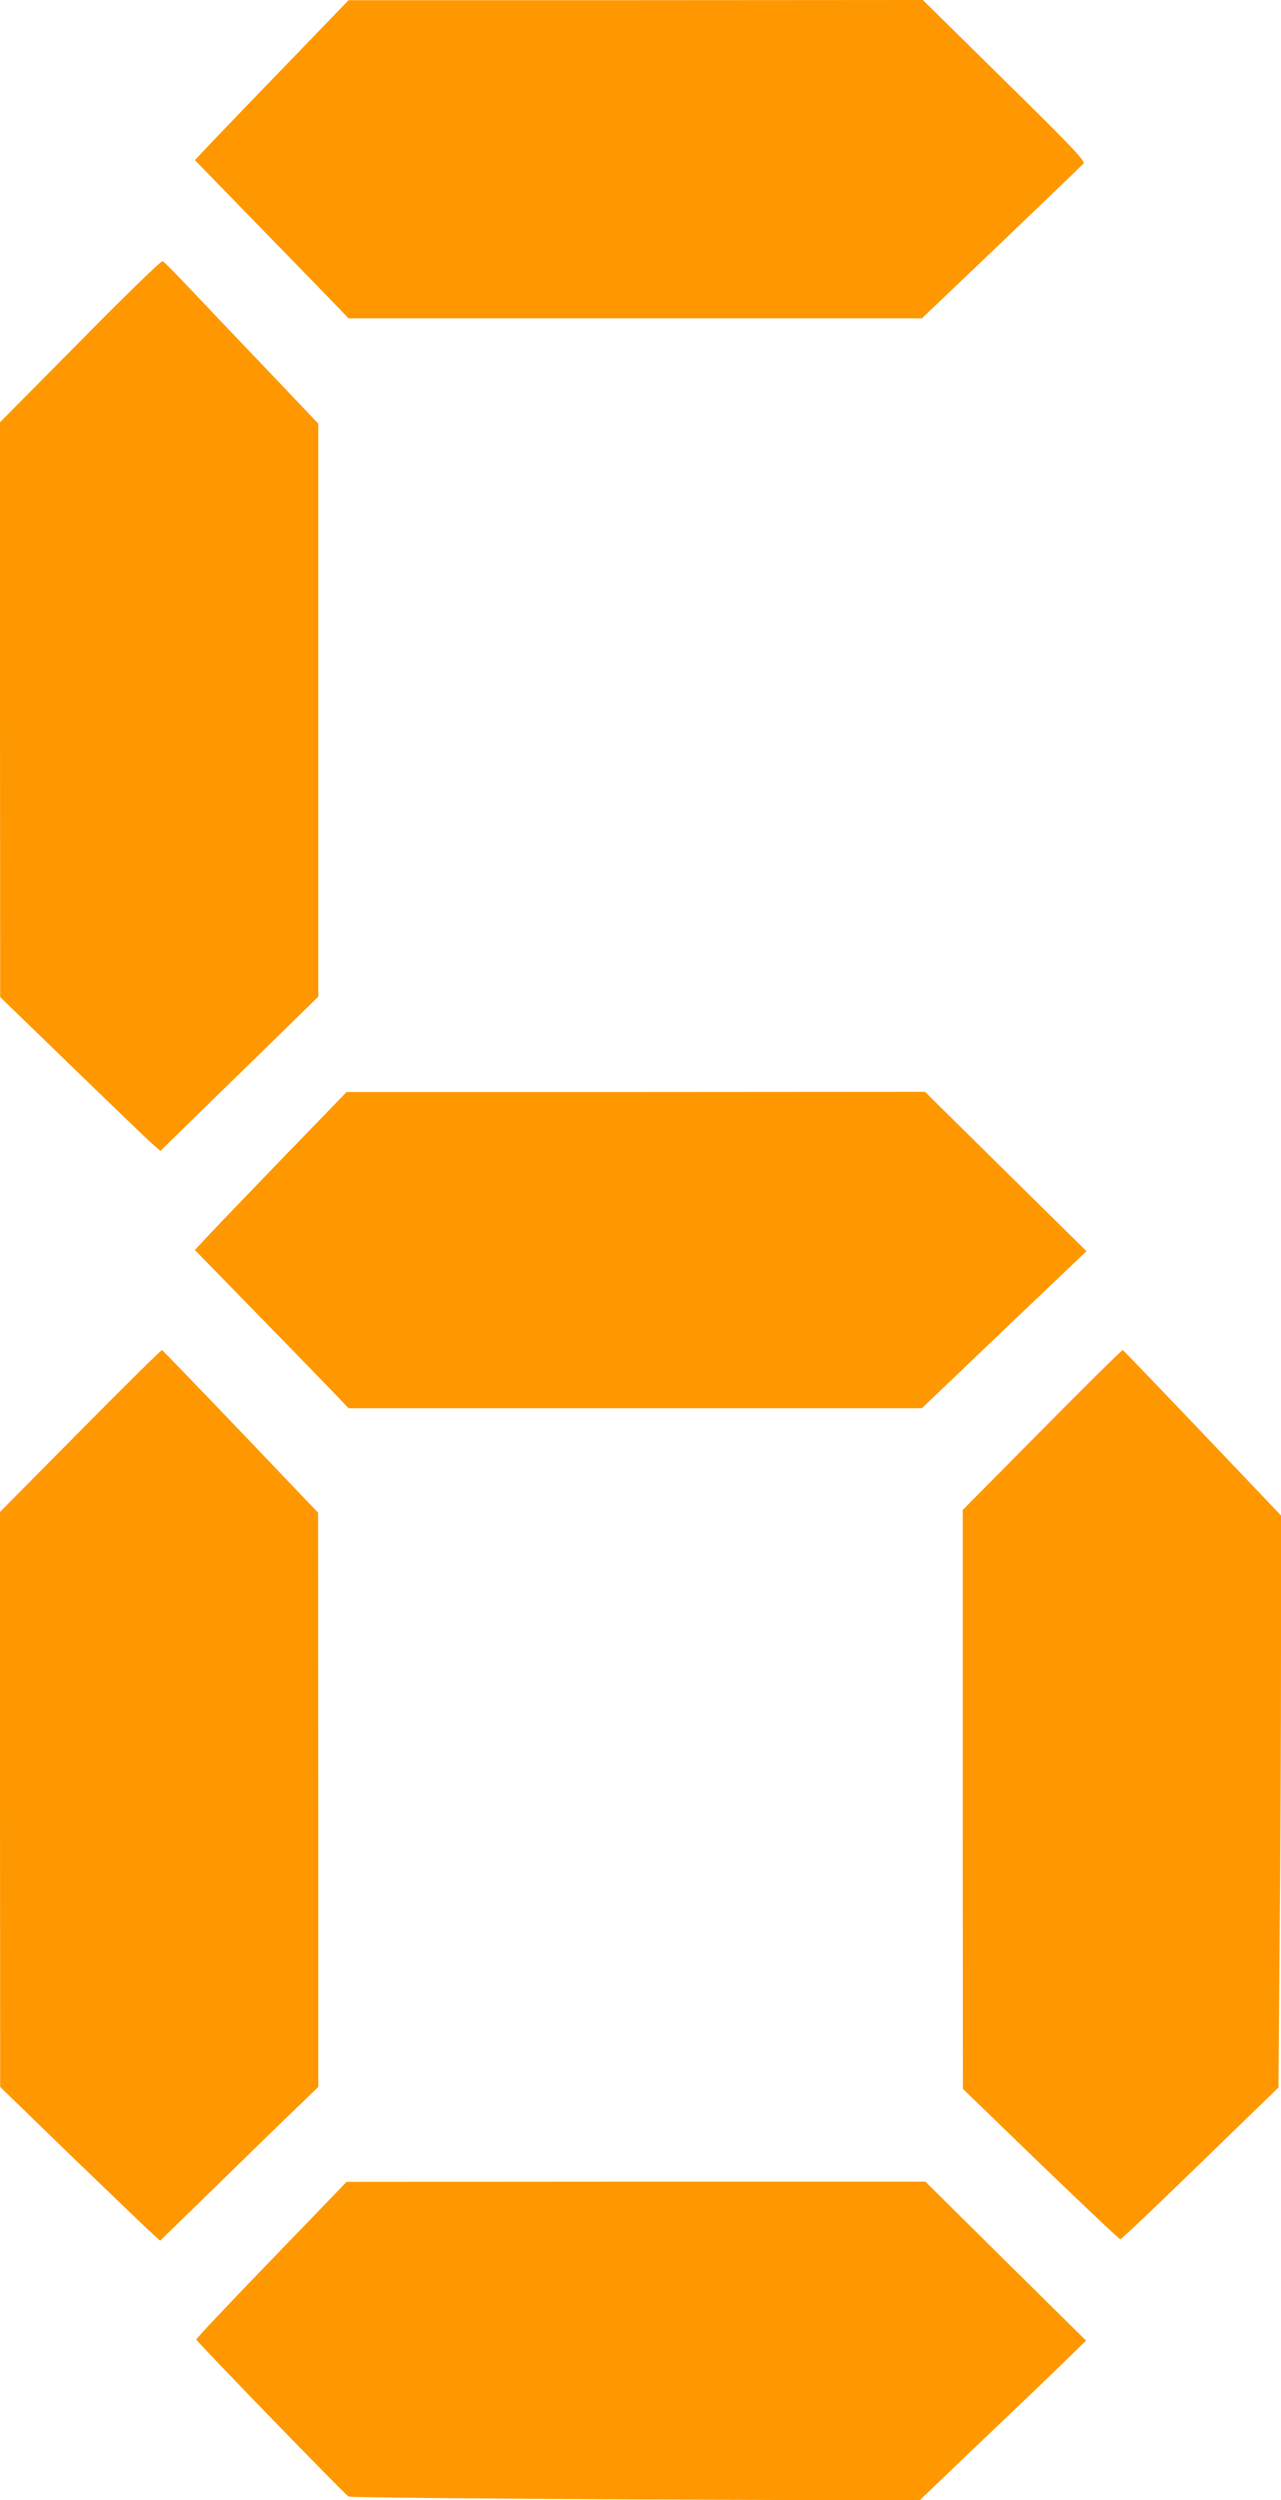
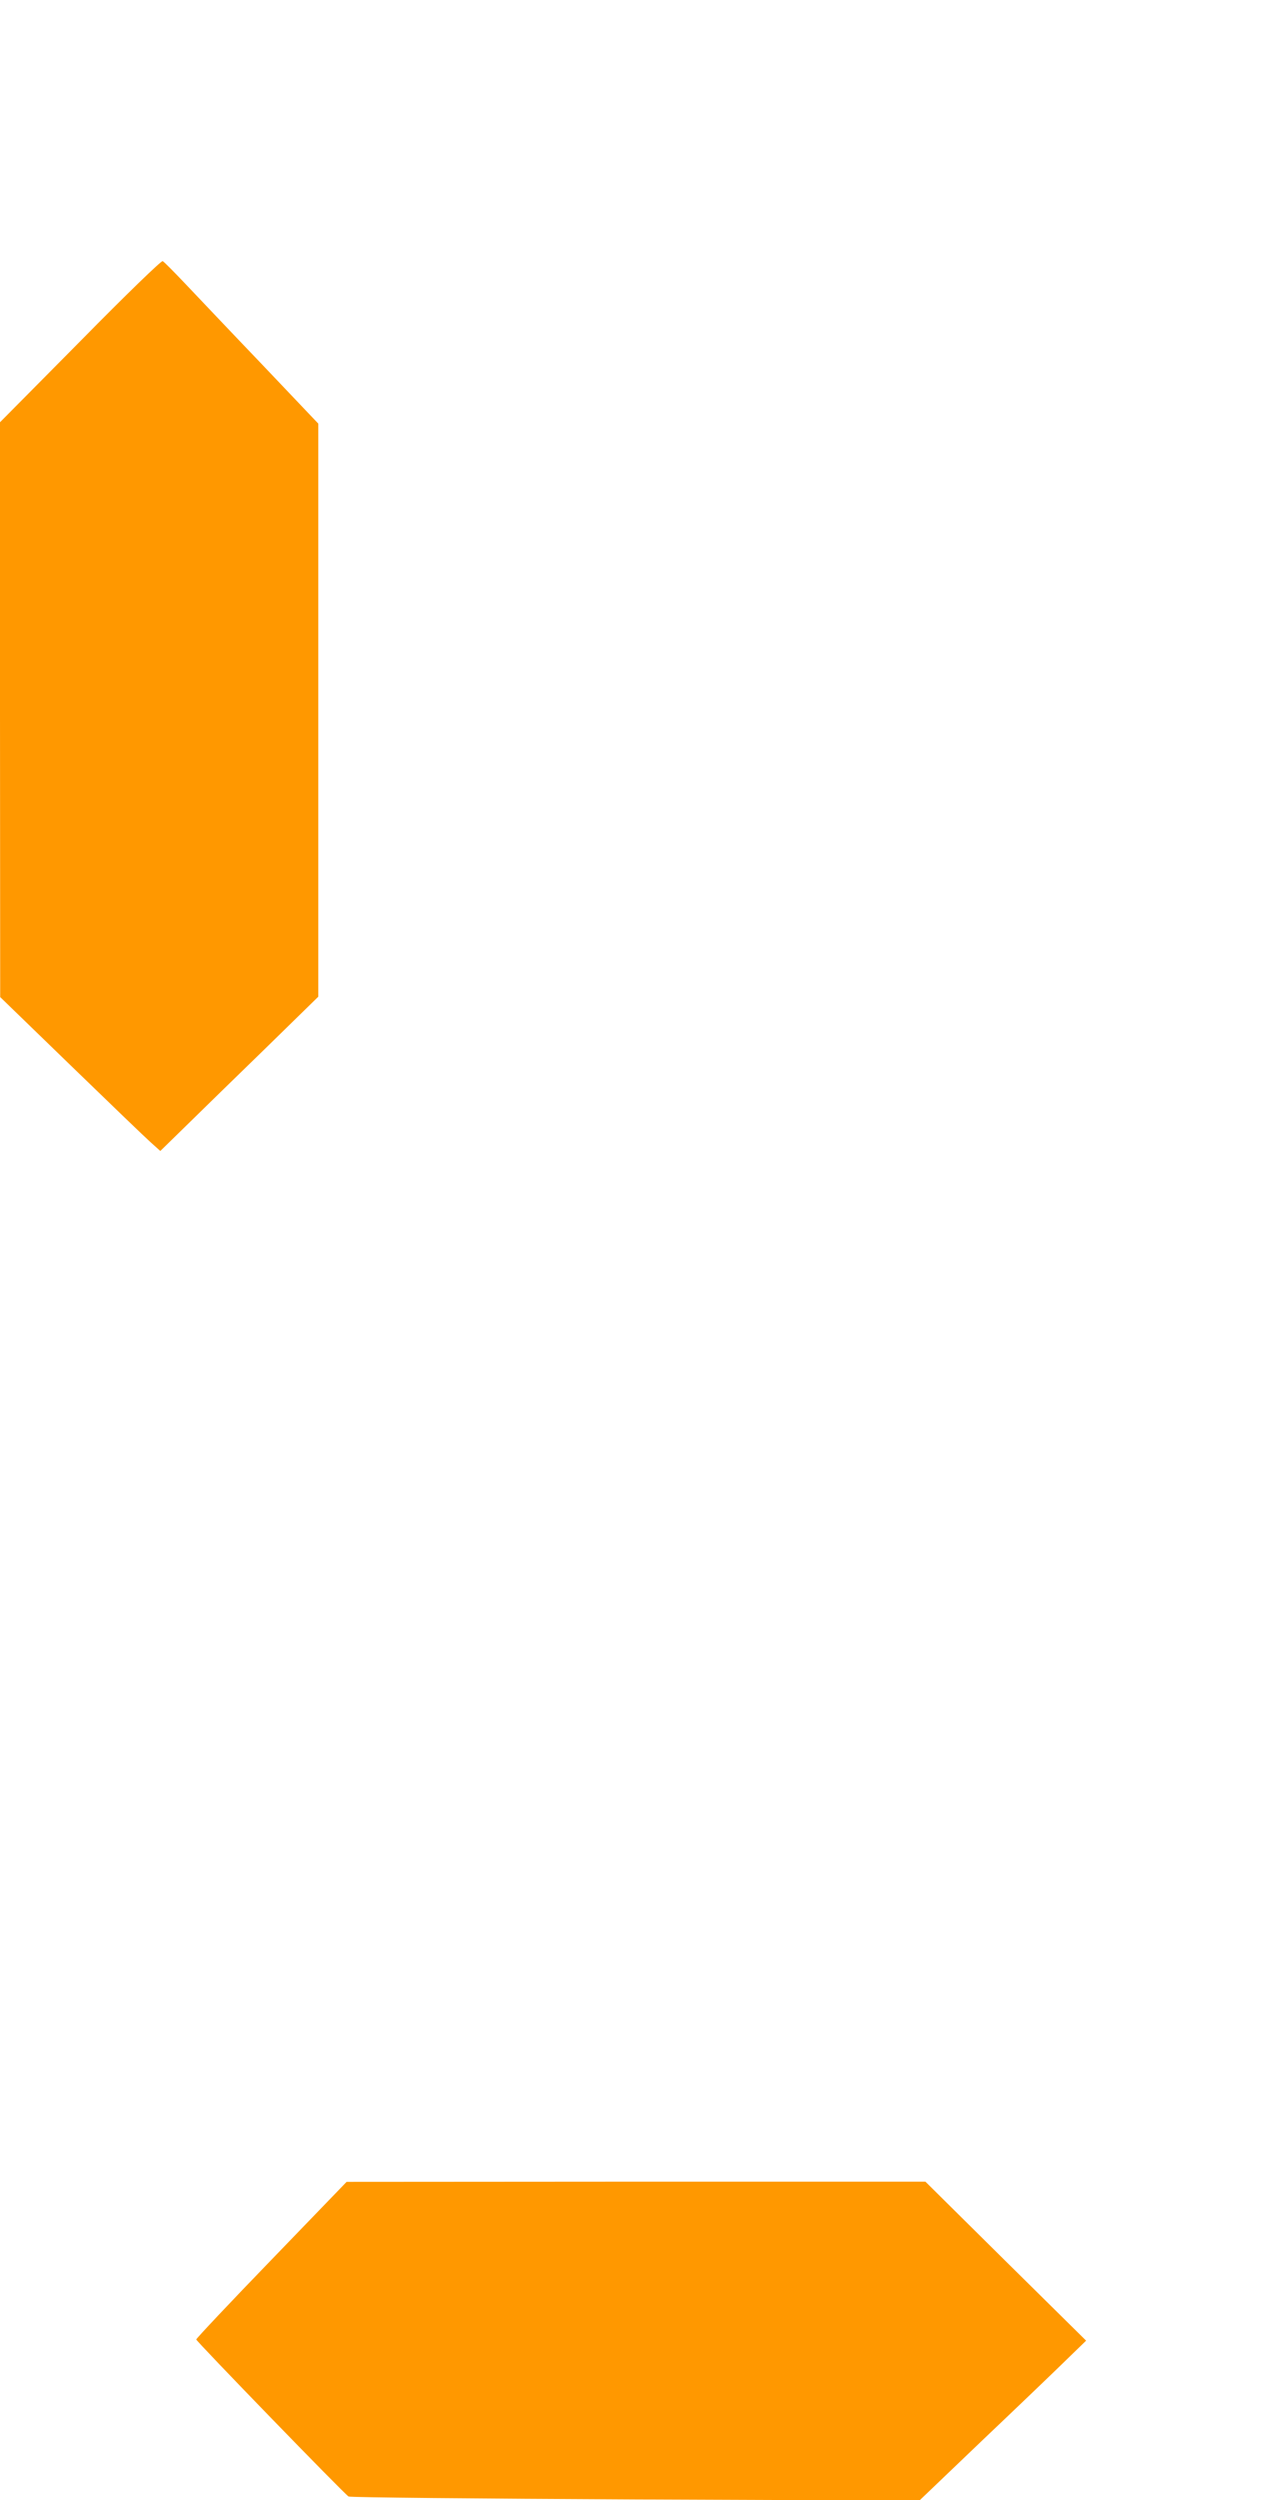
<svg xmlns="http://www.w3.org/2000/svg" version="1.0" width="656pt" height="1280pt" viewBox="0 0 656 1280" preserveAspectRatio="xMidYMid meet">
  <g transform="translate(0,1280) scale(0.1,-0.1)" fill="#ff9800" stroke="none">
-     <path d="M1485 12488 c-165 -170 -342 -355 -394 -409 l-93 -99 288 -296 c159 -163 336 -345 394 -405 l105 -109 1468 0 1468 0 407 388 c224 214 413 396 420 404 11 13 -46 74 -405 427 l-417 411 -1470 -1 -1471 0 -300 -311z" />
    <path d="M411 11053 l-411 -415 0 -1472 1 -1471 361 -350 c198 -192 383 -370 410 -394 l49 -44 132 129 c73 72 255 249 405 395 l272 266 0 1467 0 1467 -287 302 c-159 166 -335 352 -393 413 -58 61 -110 114 -117 117 -7 3 -186 -170 -422 -410z" />
-     <path d="M1470 6894 c-168 -174 -343 -356 -389 -405 l-83 -89 308 -316 c170 -174 347 -356 394 -405 l85 -89 1468 0 1468 0 421 402 422 402 -414 408 -413 408 -1481 -1 -1481 0 -305 -315z" />
-     <path d="M412 5475 l-412 -416 0 -1472 1 -1472 345 -335 c191 -184 375 -361 410 -394 l64 -58 286 278 c157 154 339 331 405 394 l119 115 0 1470 -1 1470 -396 415 c-218 228 -400 416 -403 418 -4 1 -192 -184 -418 -413z" />
-     <path d="M5337 5480 l-407 -411 0 -1482 1 -1482 398 -385 c220 -212 403 -385 408 -385 6 0 190 175 410 389 l400 388 6 757 c4 416 7 1075 7 1464 l0 708 -402 422 c-221 232 -405 423 -408 425 -4 1 -190 -182 -413 -408z" />
    <path d="M1390 1230 c-212 -219 -385 -403 -385 -408 0 -9 759 -792 780 -804 7 -5 668 -11 1468 -15 l1455 -6 323 309 c178 169 371 354 427 409 l104 101 -412 407 -411 407 -1482 0 -1482 -1 -385 -399z" />
  </g>
</svg>